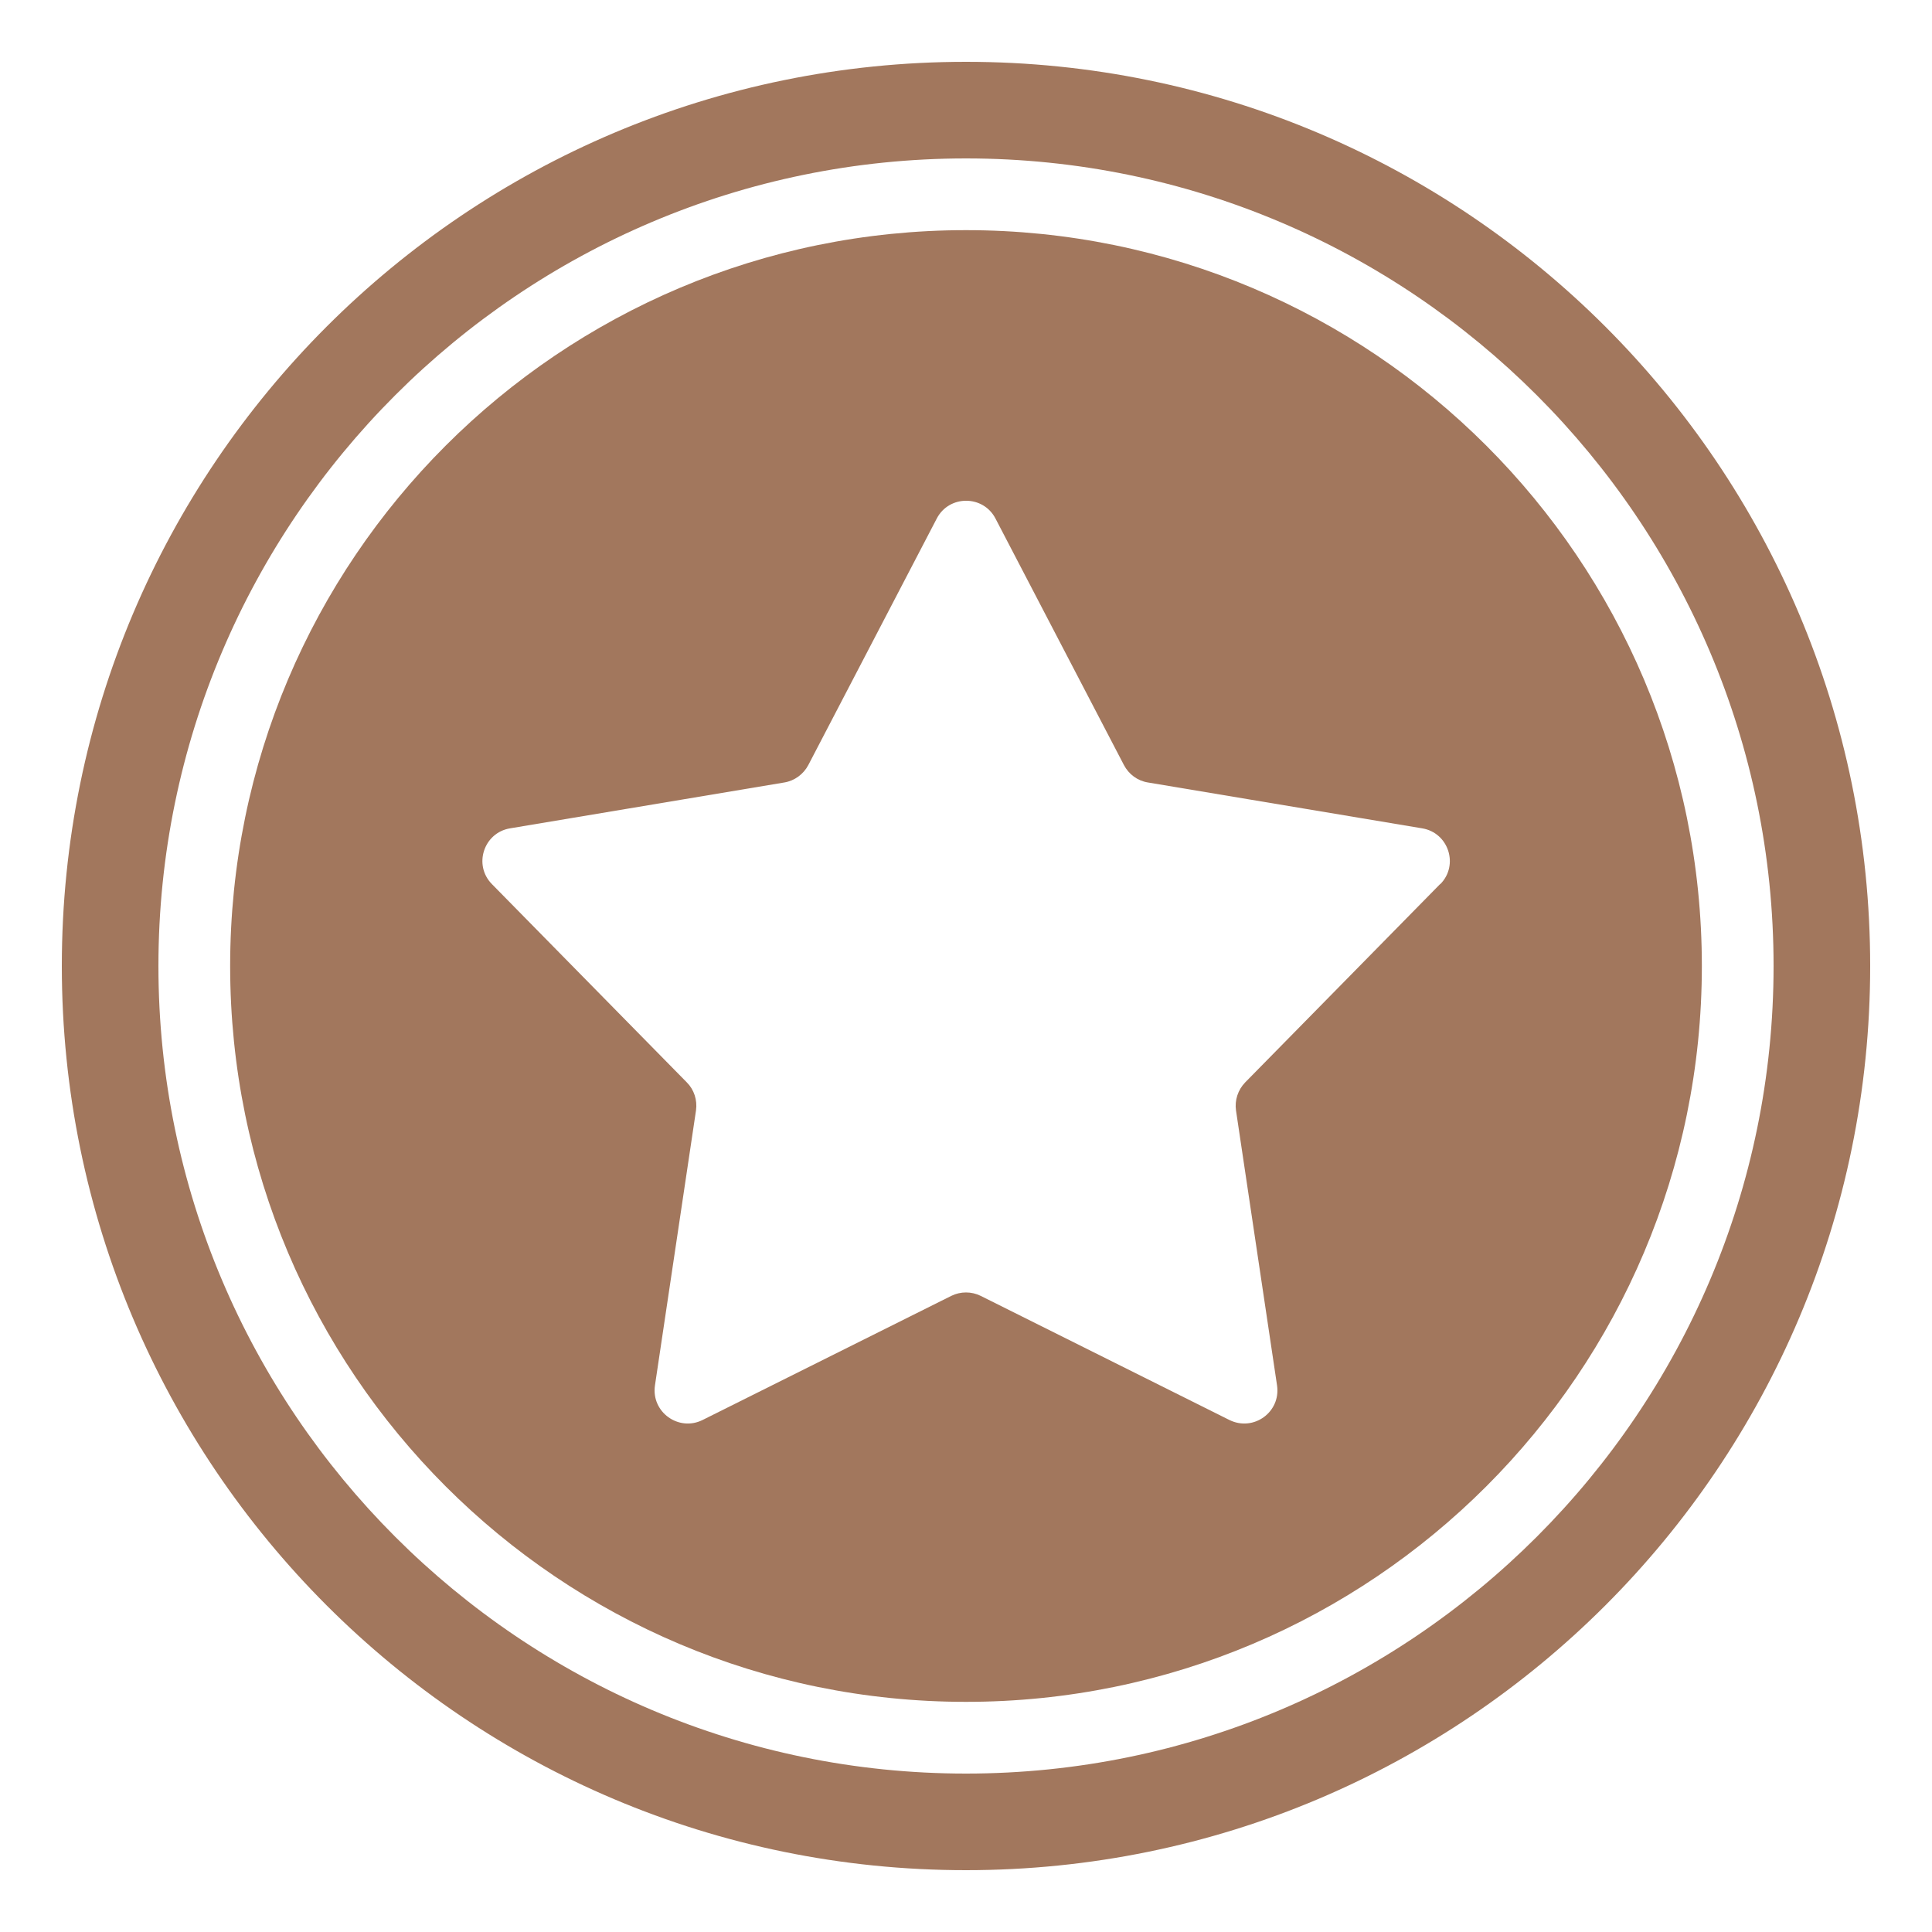
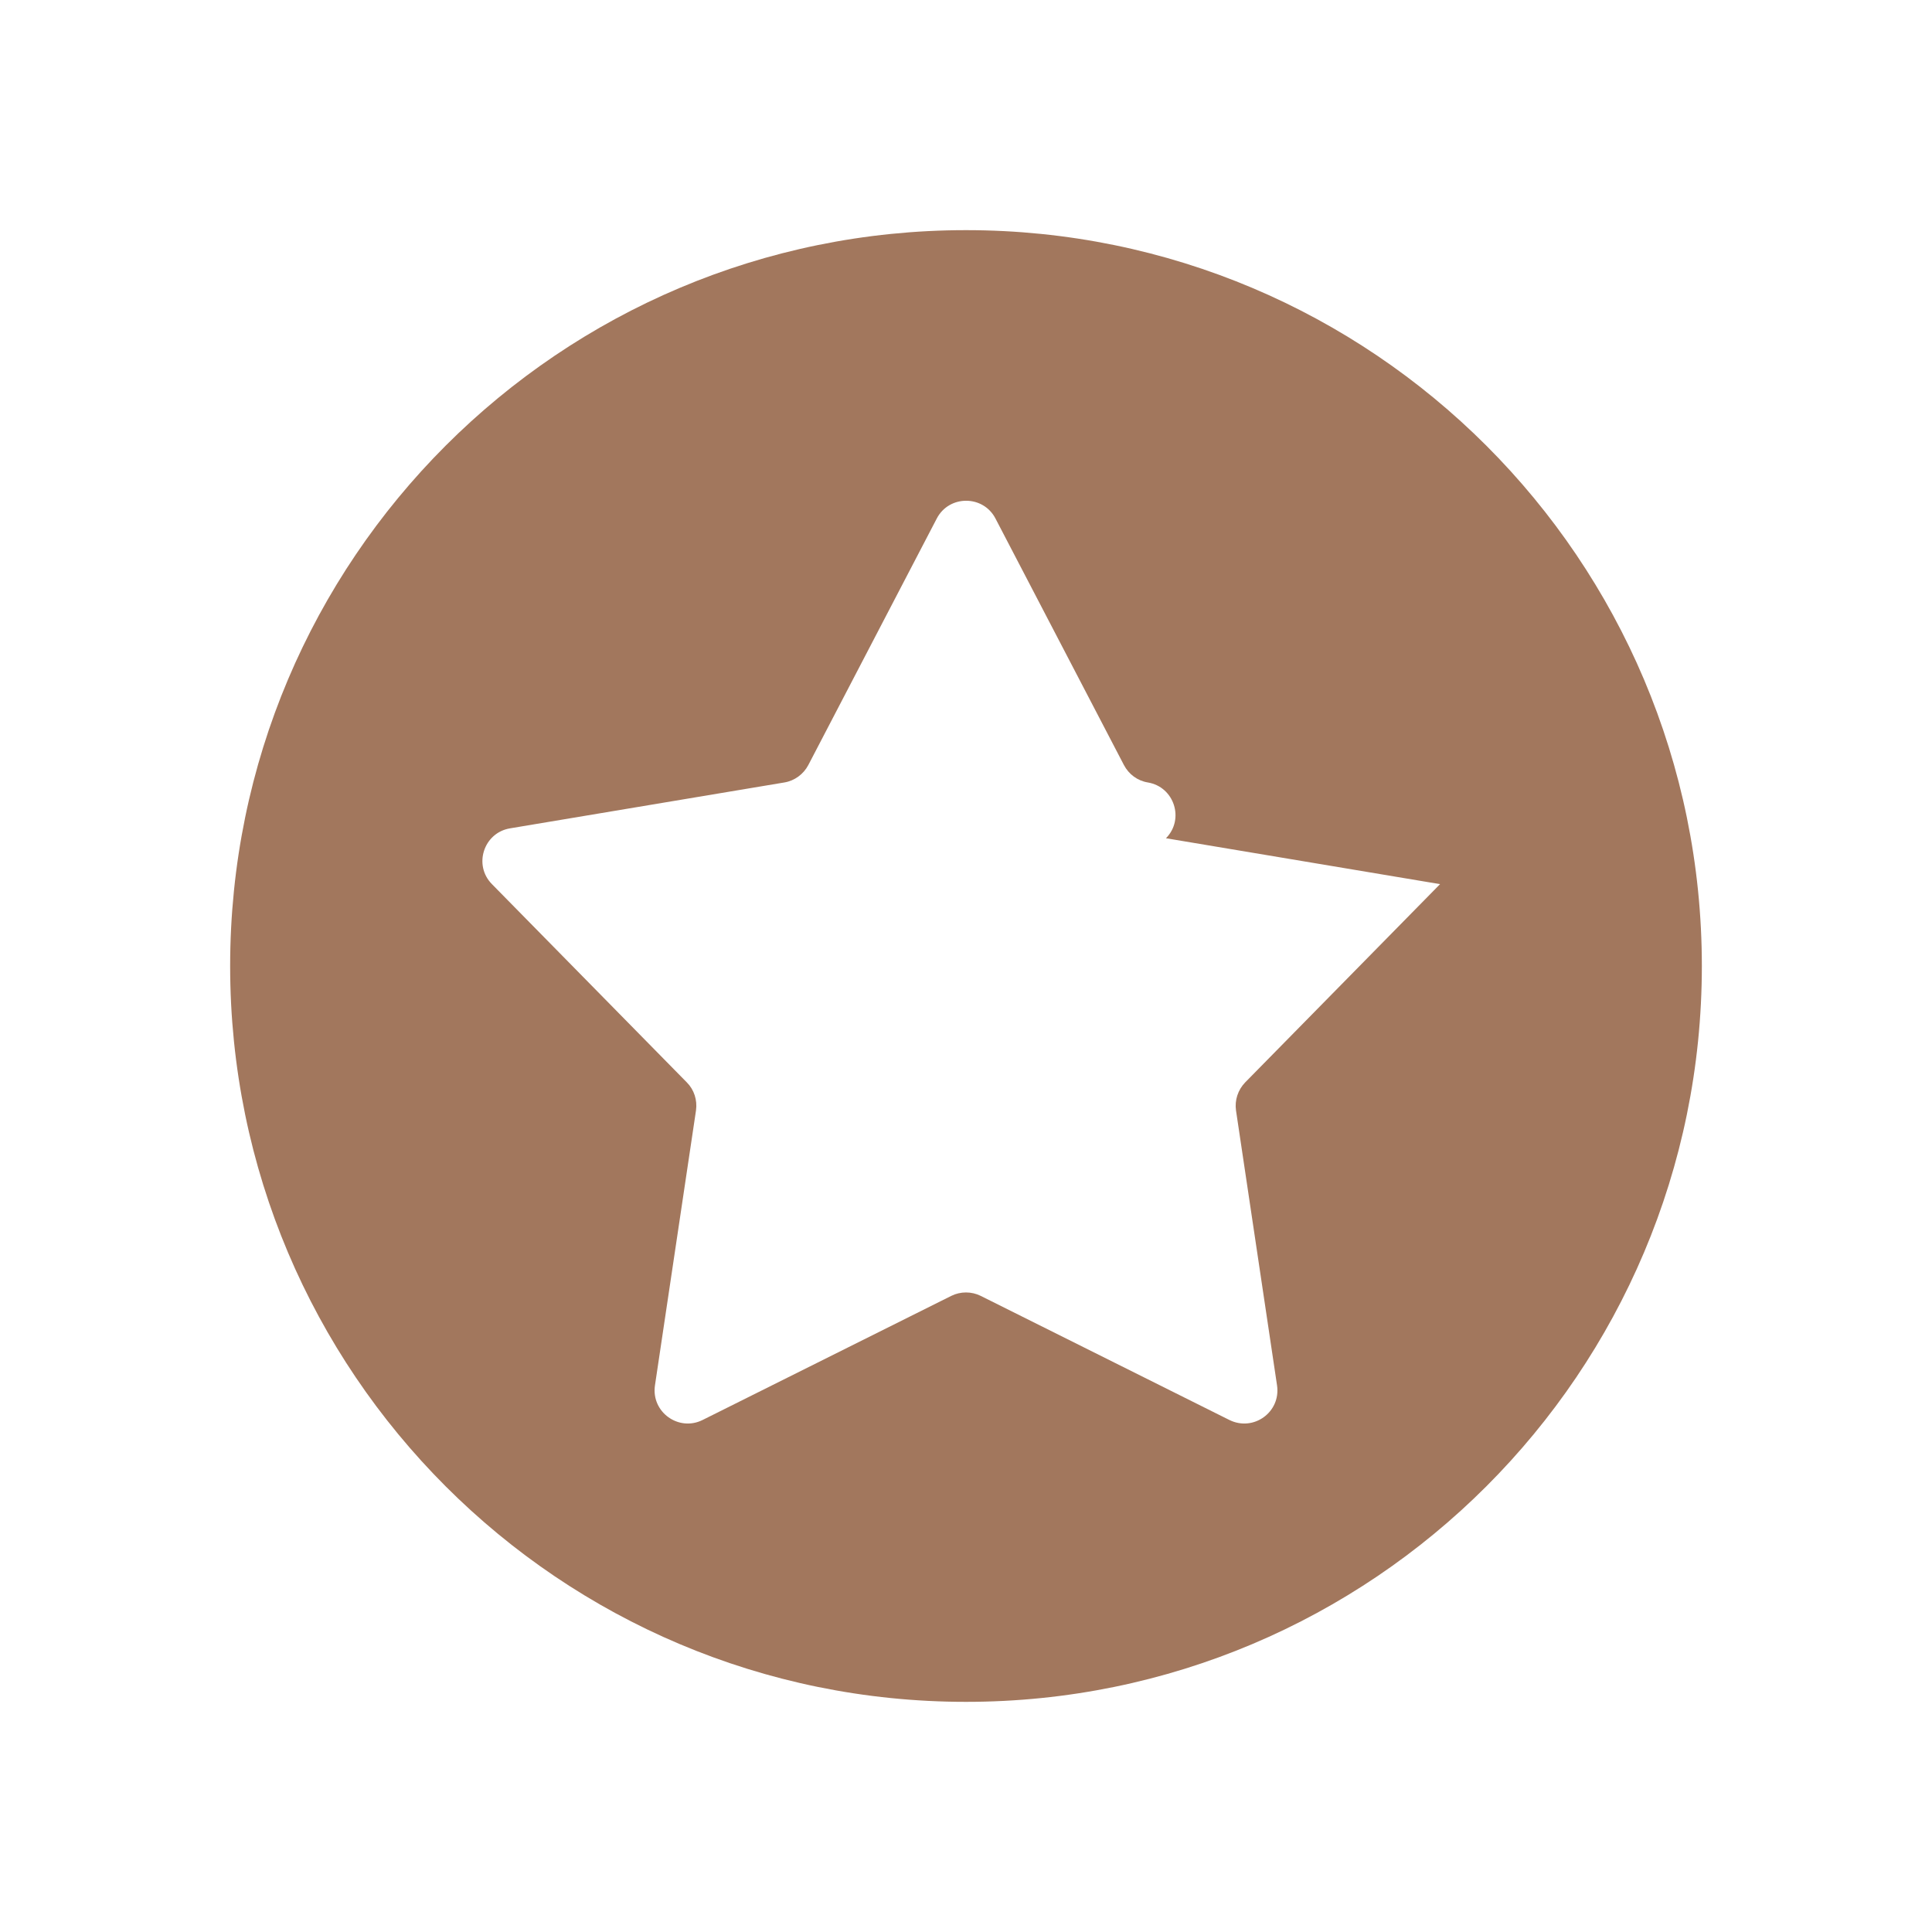
<svg xmlns="http://www.w3.org/2000/svg" viewBox="0 0 80 80" data-name="Layer 1" id="Layer_1">
  <defs>
    <style>
      .cls-1 {
        fill: #a2775d;
      }
    </style>
  </defs>
-   <path d="M40,6.56c18.44,0,33.44,15,33.44,33.44s-15,33.44-33.44,33.44S6.56,58.44,6.56,40,21.56,6.56,40,6.56M40,2.56C19.32,2.56,2.56,19.32,2.56,40s16.76,37.44,37.44,37.44,37.44-16.76,37.44-37.44S60.68,2.56,40,2.56h0Z" class="cls-1" />
-   <path d="M40,9.53c-16.83,0-30.47,13.64-30.47,30.47s13.64,30.47,30.47,30.47,30.47-13.64,30.47-30.47-13.64-30.47-30.47-30.47ZM59.63,36.61l-8.07,8.21c-.3.31-.44.74-.38,1.16l1.7,11.39c.16,1.1-.97,1.92-1.97,1.43l-10.3-5.14c-.38-.19-.84-.19-1.22,0l-10.3,5.14c-.99.49-2.13-.33-1.97-1.43l1.7-11.39c.06-.43-.08-.86-.38-1.16l-8.07-8.21c-.78-.79-.34-2.13.75-2.31l11.36-1.9c.42-.07.79-.34.99-.72l5.32-10.21c.51-.98,1.92-.98,2.43,0l5.32,10.21c.2.38.56.65.99.72l11.36,1.9c1.09.18,1.53,1.52.75,2.31Z" class="cls-1" />
+   <path d="M40,9.53c-16.83,0-30.47,13.64-30.47,30.47s13.64,30.47,30.47,30.47,30.47-13.64,30.47-30.47-13.64-30.47-30.47-30.47ZM59.63,36.61l-8.07,8.21c-.3.31-.44.74-.38,1.16l1.7,11.39c.16,1.1-.97,1.92-1.97,1.43l-10.3-5.14c-.38-.19-.84-.19-1.22,0l-10.3,5.14c-.99.49-2.13-.33-1.97-1.43l1.7-11.39c.06-.43-.08-.86-.38-1.16l-8.07-8.21c-.78-.79-.34-2.13.75-2.31l11.36-1.9c.42-.07.79-.34.99-.72l5.32-10.21c.51-.98,1.92-.98,2.43,0l5.32,10.21c.2.38.56.65.99.72c1.09.18,1.53,1.52.75,2.31Z" class="cls-1" />
</svg>